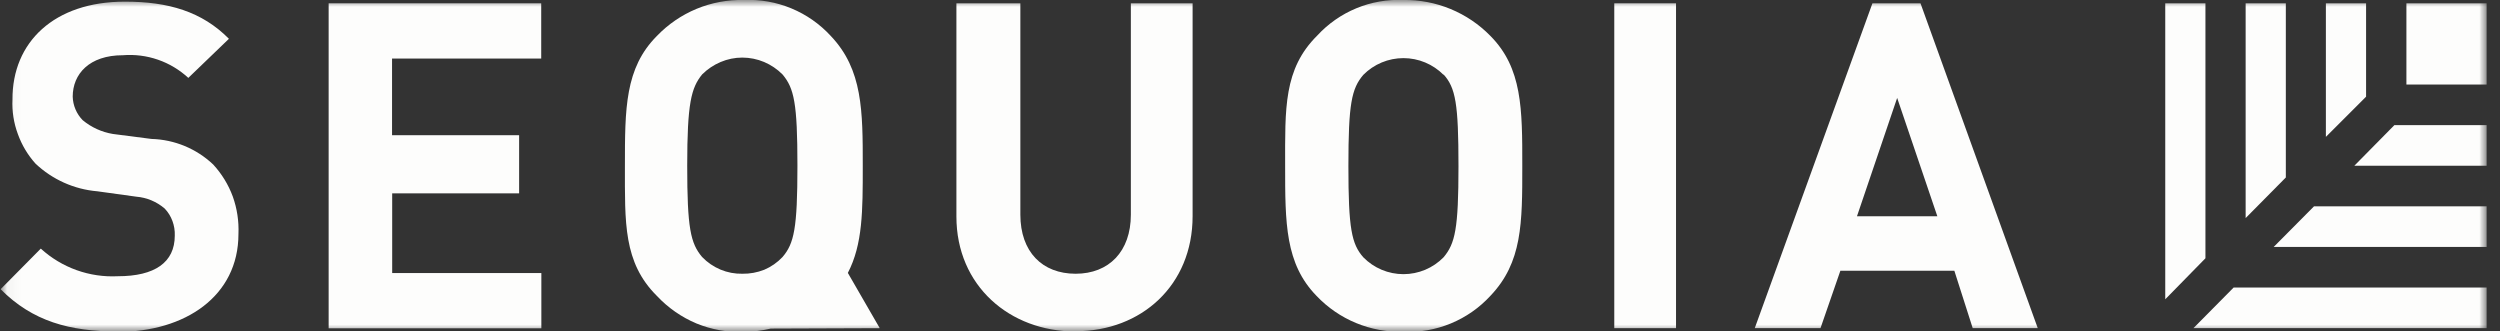
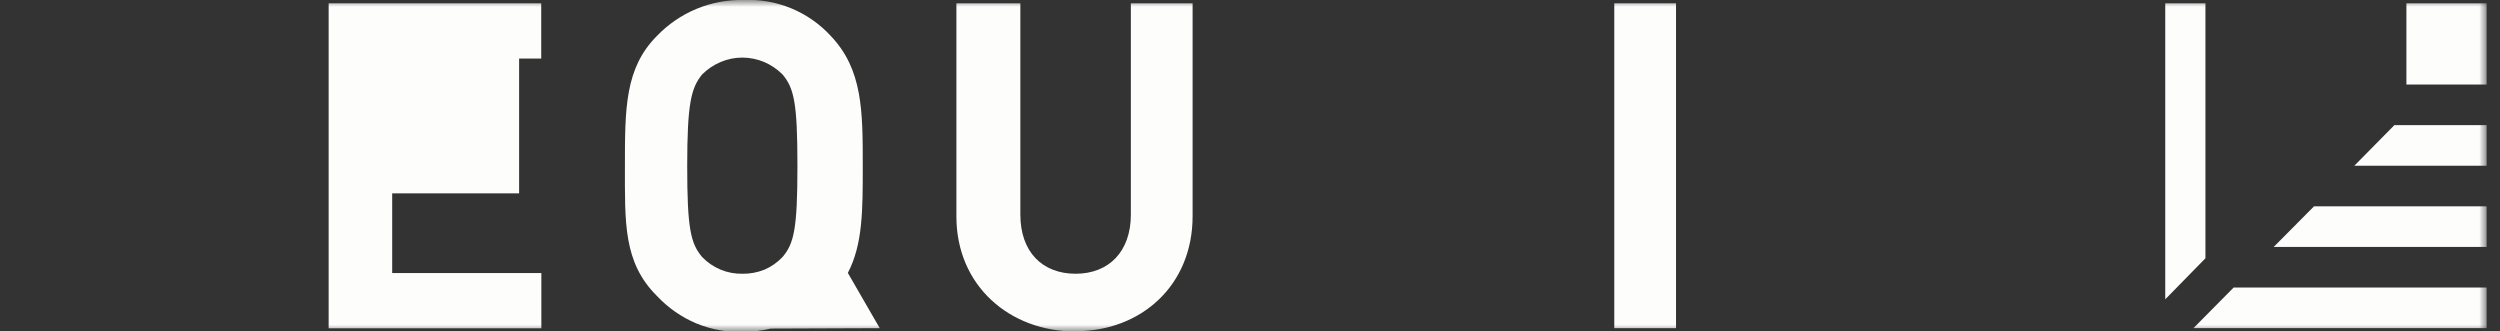
<svg xmlns="http://www.w3.org/2000/svg" width="181" height="24" viewBox="0 0 181 24" fill="none">
  <rect x="0" y="0" width="181" height="24" fill="#333333" stroke="none" />
  <g clip-path="url(#clip0_8_2792)">
    <mask id="mask0_8_2792" style="mask-type:luminance" maskUnits="userSpaceOnUse" x="0" y="-1" width="181" height="25">
      <path d="M180.044 -0.001H0.044V23.999H180.044V-0.001Z" fill="white" />
    </mask>
    <g mask="url(#mask0_8_2792)">
      <path d="M63.694 23.759L61.384 19.759C62.464 17.689 62.464 15.249 62.464 12.039C62.464 8.039 62.464 5.039 60.154 2.609C59.358 1.741 58.382 1.057 57.293 0.606C56.205 0.155 55.031 -0.052 53.854 -0.001C52.68 -0.027 51.514 0.192 50.429 0.641C49.345 1.091 48.365 1.761 47.554 2.609C45.244 4.929 45.244 7.869 45.244 11.999C45.244 16.129 45.124 18.999 47.554 21.419C48.359 22.28 49.337 22.962 50.424 23.419C51.511 23.865 52.68 24.073 53.854 24.029C54.511 24.02 55.164 23.939 55.804 23.789L63.694 23.759ZM50.834 18.609C49.994 17.609 49.754 16.529 49.754 11.999C49.754 7.469 50.044 6.359 50.834 5.389C51.218 5.006 51.673 4.7 52.174 4.489C52.67 4.278 53.204 4.169 53.744 4.169C54.287 4.17 54.824 4.279 55.324 4.489C55.821 4.7 56.273 5.006 56.654 5.389C57.494 6.389 57.734 7.469 57.734 11.999C57.734 16.529 57.494 17.629 56.654 18.609C56.282 19.004 55.833 19.317 55.334 19.529C54.828 19.729 54.288 19.828 53.744 19.819C53.202 19.83 52.664 19.728 52.164 19.519C51.663 19.309 51.211 19 50.834 18.609Z" fill="#FDFDFC" />
      <path d="M116.874 0.239H121.344V23.759H116.874V0.239Z" fill="#FDFDFC" />
-       <path d="M8.534 23.999C5.044 23.999 2.364 23.269 0.044 20.939L2.954 17.999C3.706 18.685 4.586 19.214 5.544 19.558C6.502 19.901 7.518 20.051 8.534 19.999C11.204 19.999 12.654 18.999 12.654 17.059C12.668 16.698 12.61 16.338 12.484 15.999C12.362 15.664 12.171 15.357 11.924 15.099C11.345 14.602 10.624 14.301 9.864 14.239L7.044 13.849C5.371 13.707 3.795 13.002 2.574 11.849C2.012 11.226 1.578 10.499 1.294 9.709C0.995 8.908 0.863 8.054 0.904 7.199C0.884 3.059 3.914 0.119 9.044 0.119C12.194 0.119 14.624 0.839 16.574 2.809L13.634 5.639C13 5.053 12.252 4.604 11.436 4.322C10.62 4.04 9.755 3.93 8.894 3.999C6.464 3.999 5.264 5.359 5.264 6.999C5.283 7.636 5.54 8.242 5.984 8.699C6.612 9.221 7.368 9.566 8.174 9.699L10.964 10.059C12.631 10.104 14.223 10.763 15.434 11.909C16.054 12.582 16.537 13.37 16.854 14.229C17.164 15.098 17.303 16.018 17.264 16.939C17.264 21.449 13.394 24.029 8.524 24.029" fill="#FDFDFC" />
-       <path d="M23.794 23.759V0.239H39.184V4.239H28.384V9.789H37.584V13.999H28.394V19.769H39.194V23.769H23.794" fill="#FDFDFC" />
+       <path d="M23.794 23.759V0.239H39.184V4.239H28.384H37.584V13.999H28.394V19.769H39.194V23.769H23.794" fill="#FDFDFC" />
      <path d="M77.854 23.999C73.114 23.999 69.244 20.699 69.244 15.679V0.239H73.874V15.539C73.874 18.239 75.464 19.819 77.874 19.819C80.284 19.819 81.874 18.209 81.874 15.539V0.239H86.344V15.659C86.344 20.659 82.624 23.979 77.884 23.979" fill="#FDFDFC" />
-       <path d="M107.904 21.419C107.107 22.286 106.13 22.968 105.042 23.417C103.954 23.866 102.78 24.072 101.604 24.019C100.432 24.051 99.266 23.836 98.182 23.388C97.099 22.941 96.121 22.27 95.314 21.419C93.044 19.089 93.044 16.149 93.044 11.999C93.044 7.849 92.924 4.999 95.364 2.579C96.153 1.72 97.121 1.044 98.198 0.599C99.276 0.153 100.439 -0.052 101.604 -0.001C102.775 -0.017 103.938 0.205 105.021 0.652C106.104 1.099 107.085 1.761 107.904 2.599C110.214 4.929 110.214 7.869 110.214 12.019C110.214 16.169 110.214 18.999 107.904 21.419ZM104.514 5.419C104.134 5.036 103.681 4.731 103.183 4.523C102.684 4.315 102.149 4.208 101.609 4.208C101.069 4.208 100.534 4.315 100.035 4.523C99.537 4.731 99.084 5.036 98.704 5.419C97.854 6.419 97.624 7.499 97.624 12.029C97.624 16.559 97.854 17.659 98.704 18.629C99.083 19.015 99.535 19.322 100.034 19.532C100.532 19.741 101.068 19.849 101.609 19.849C102.15 19.849 102.685 19.741 103.184 19.532C103.683 19.322 104.135 19.015 104.514 18.629C105.354 17.629 105.594 16.559 105.594 12.029C105.594 7.499 105.384 6.359 104.514 5.389V5.419Z" fill="#FDFDFC" />
-       <path d="M142.824 23.759L141.494 19.599H133.244L131.804 23.759H127.044L135.564 0.239H139.044L147.534 23.759H142.824ZM137.354 7.089L134.444 15.659H140.264L137.354 7.089Z" fill="#FDFDFC" />
      <path d="M174.224 0.239H180.044V6.119H174.224V0.239Z" fill="#FDFDFC" />
      <path d="M159.674 18.699V0.239H156.764V21.669L159.674 18.699Z" fill="#FDFDFC" />
      <path d="M161.714 20.819L158.804 23.759H180.044V20.819H161.714Z" fill="#FDFDFC" />
-       <path d="M165.494 12.849V0.239H162.584V15.789L165.494 12.849Z" fill="#FDFDFC" />
      <path d="M167.534 14.939L164.614 17.879H180.044V14.939H167.534Z" fill="#FDFDFC" />
-       <path d="M171.304 6.999V0.239H168.394V9.909L171.304 6.999Z" fill="#FDFDFC" />
      <path d="M173.354 9.059L170.454 11.999H180.044V9.059H173.354Z" fill="#FDFDFC" />
    </g>
  </g>
  <defs>
    <clipPath id="clip0_8_2792">
      <rect width="180" height="24" fill="white" transform="translate(0.044 -0.001)" />
    </clipPath>
  </defs>
</svg>